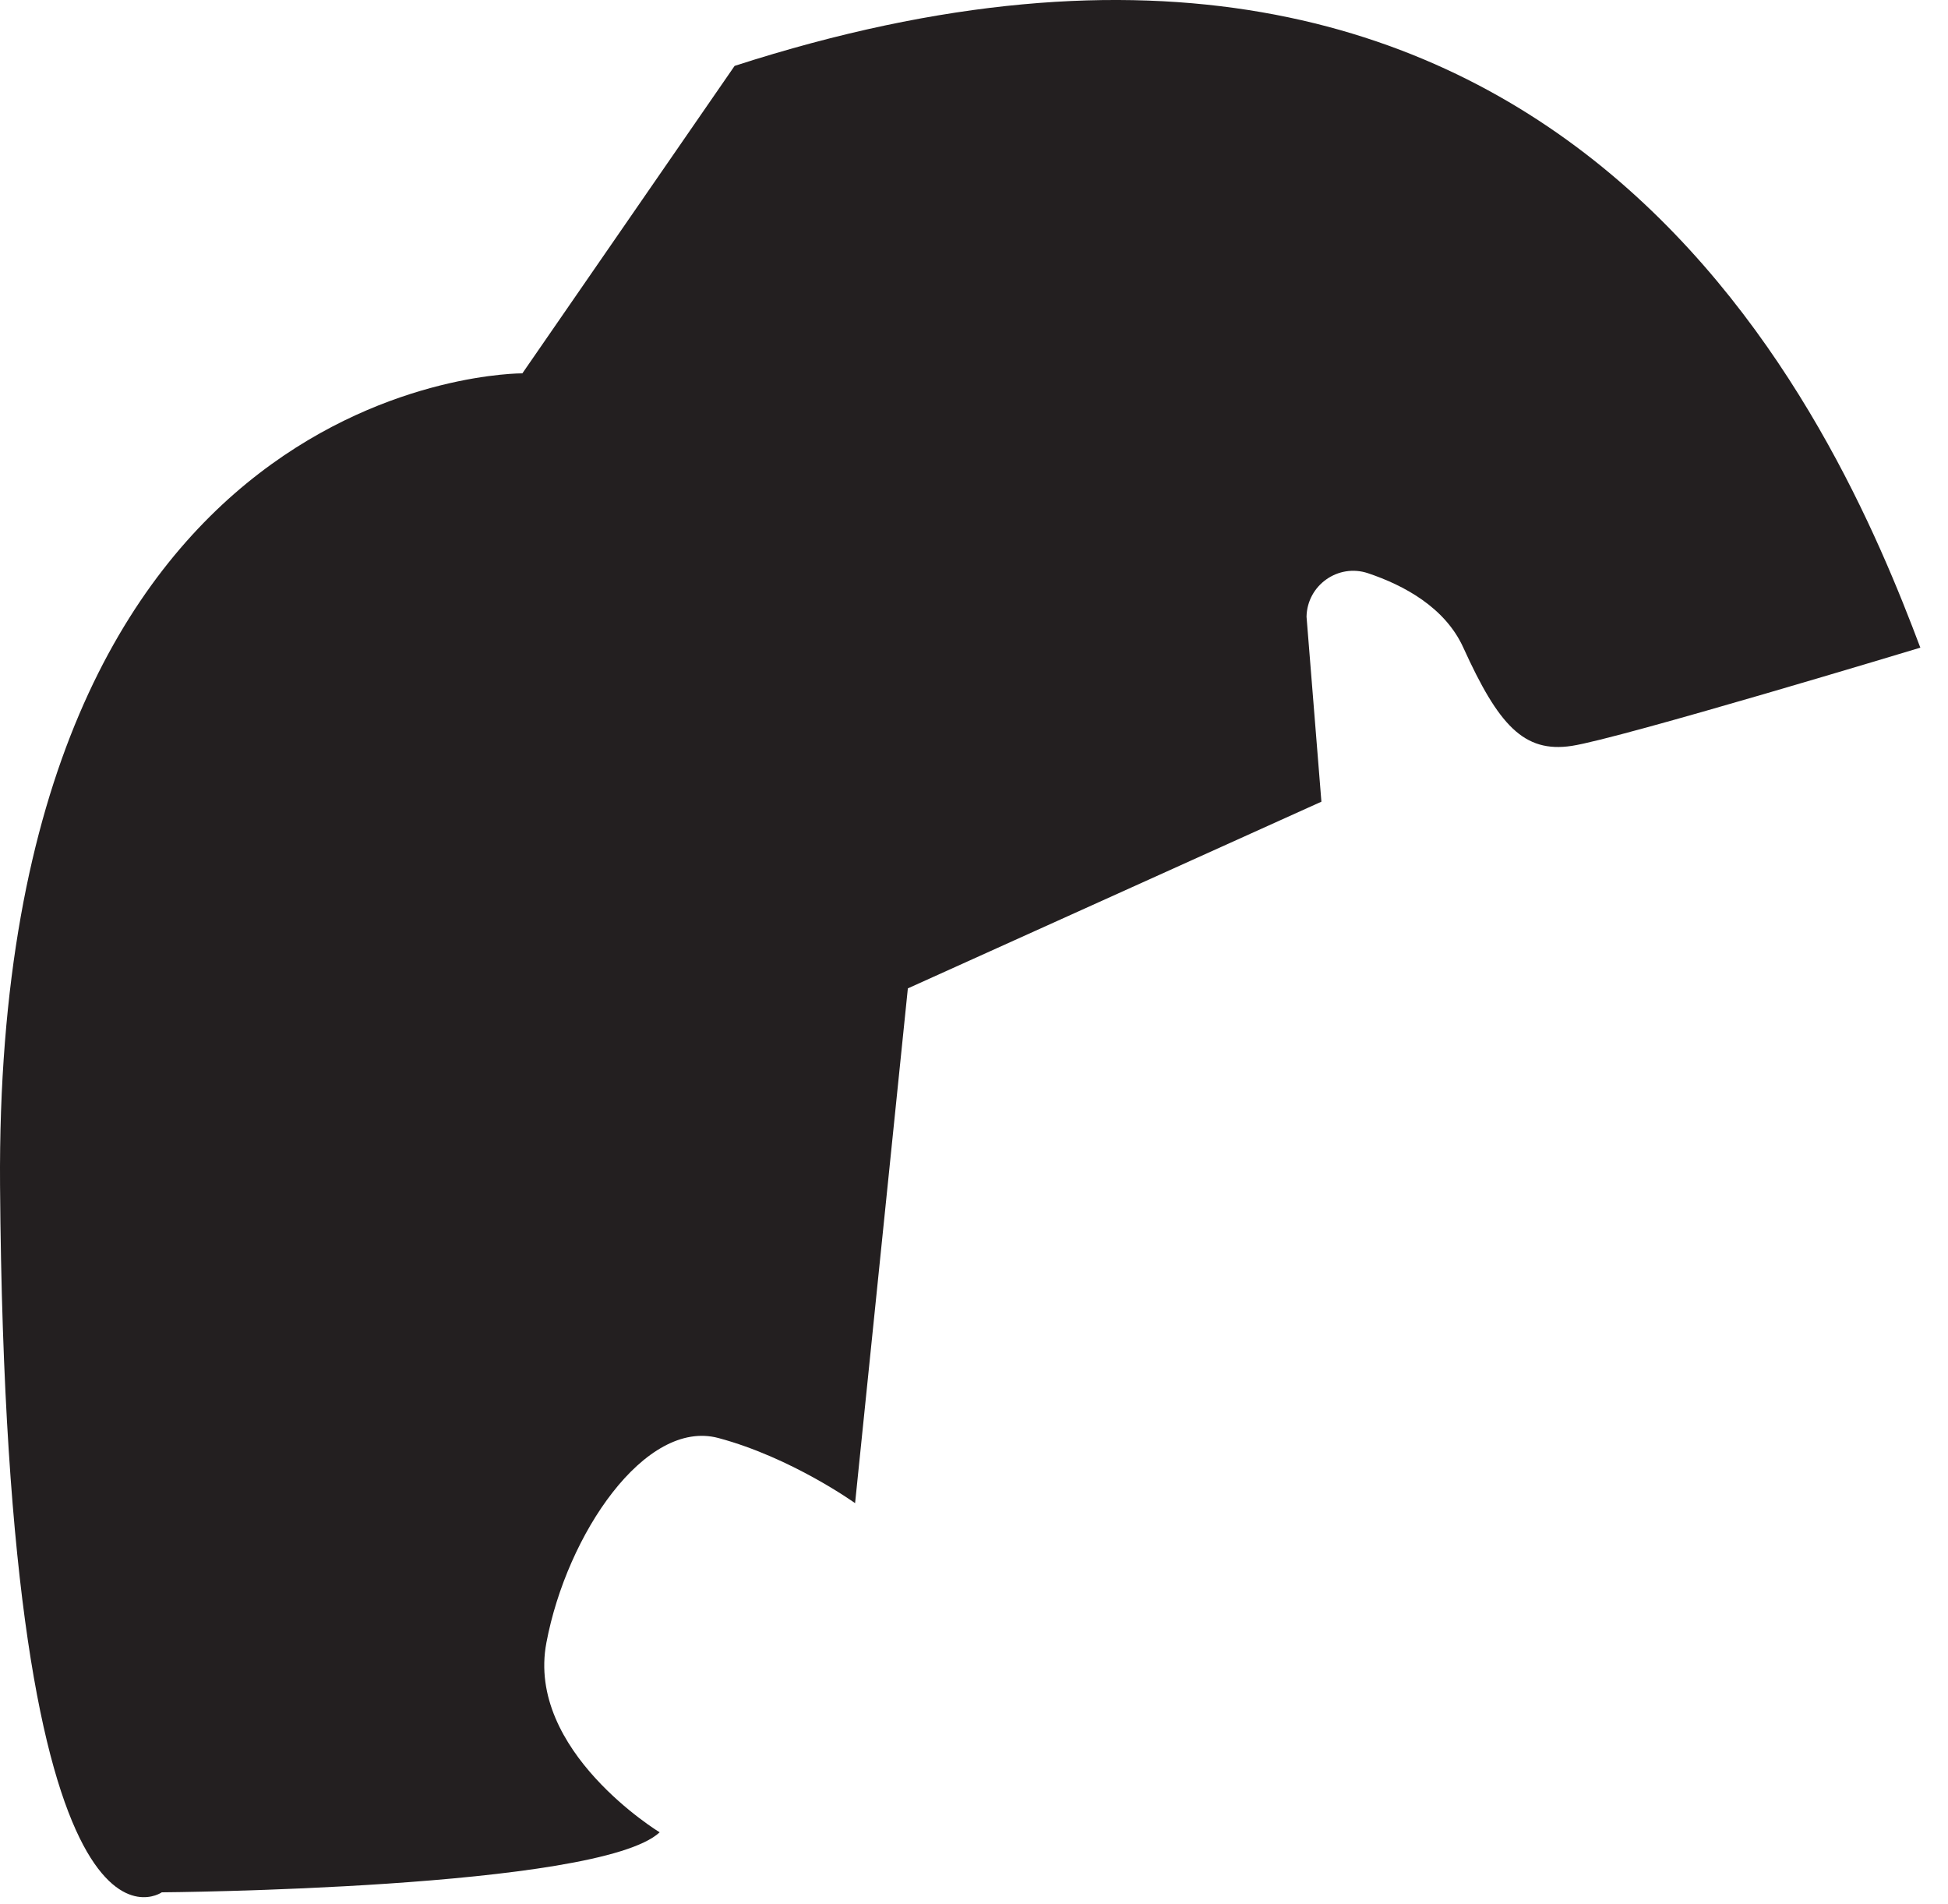
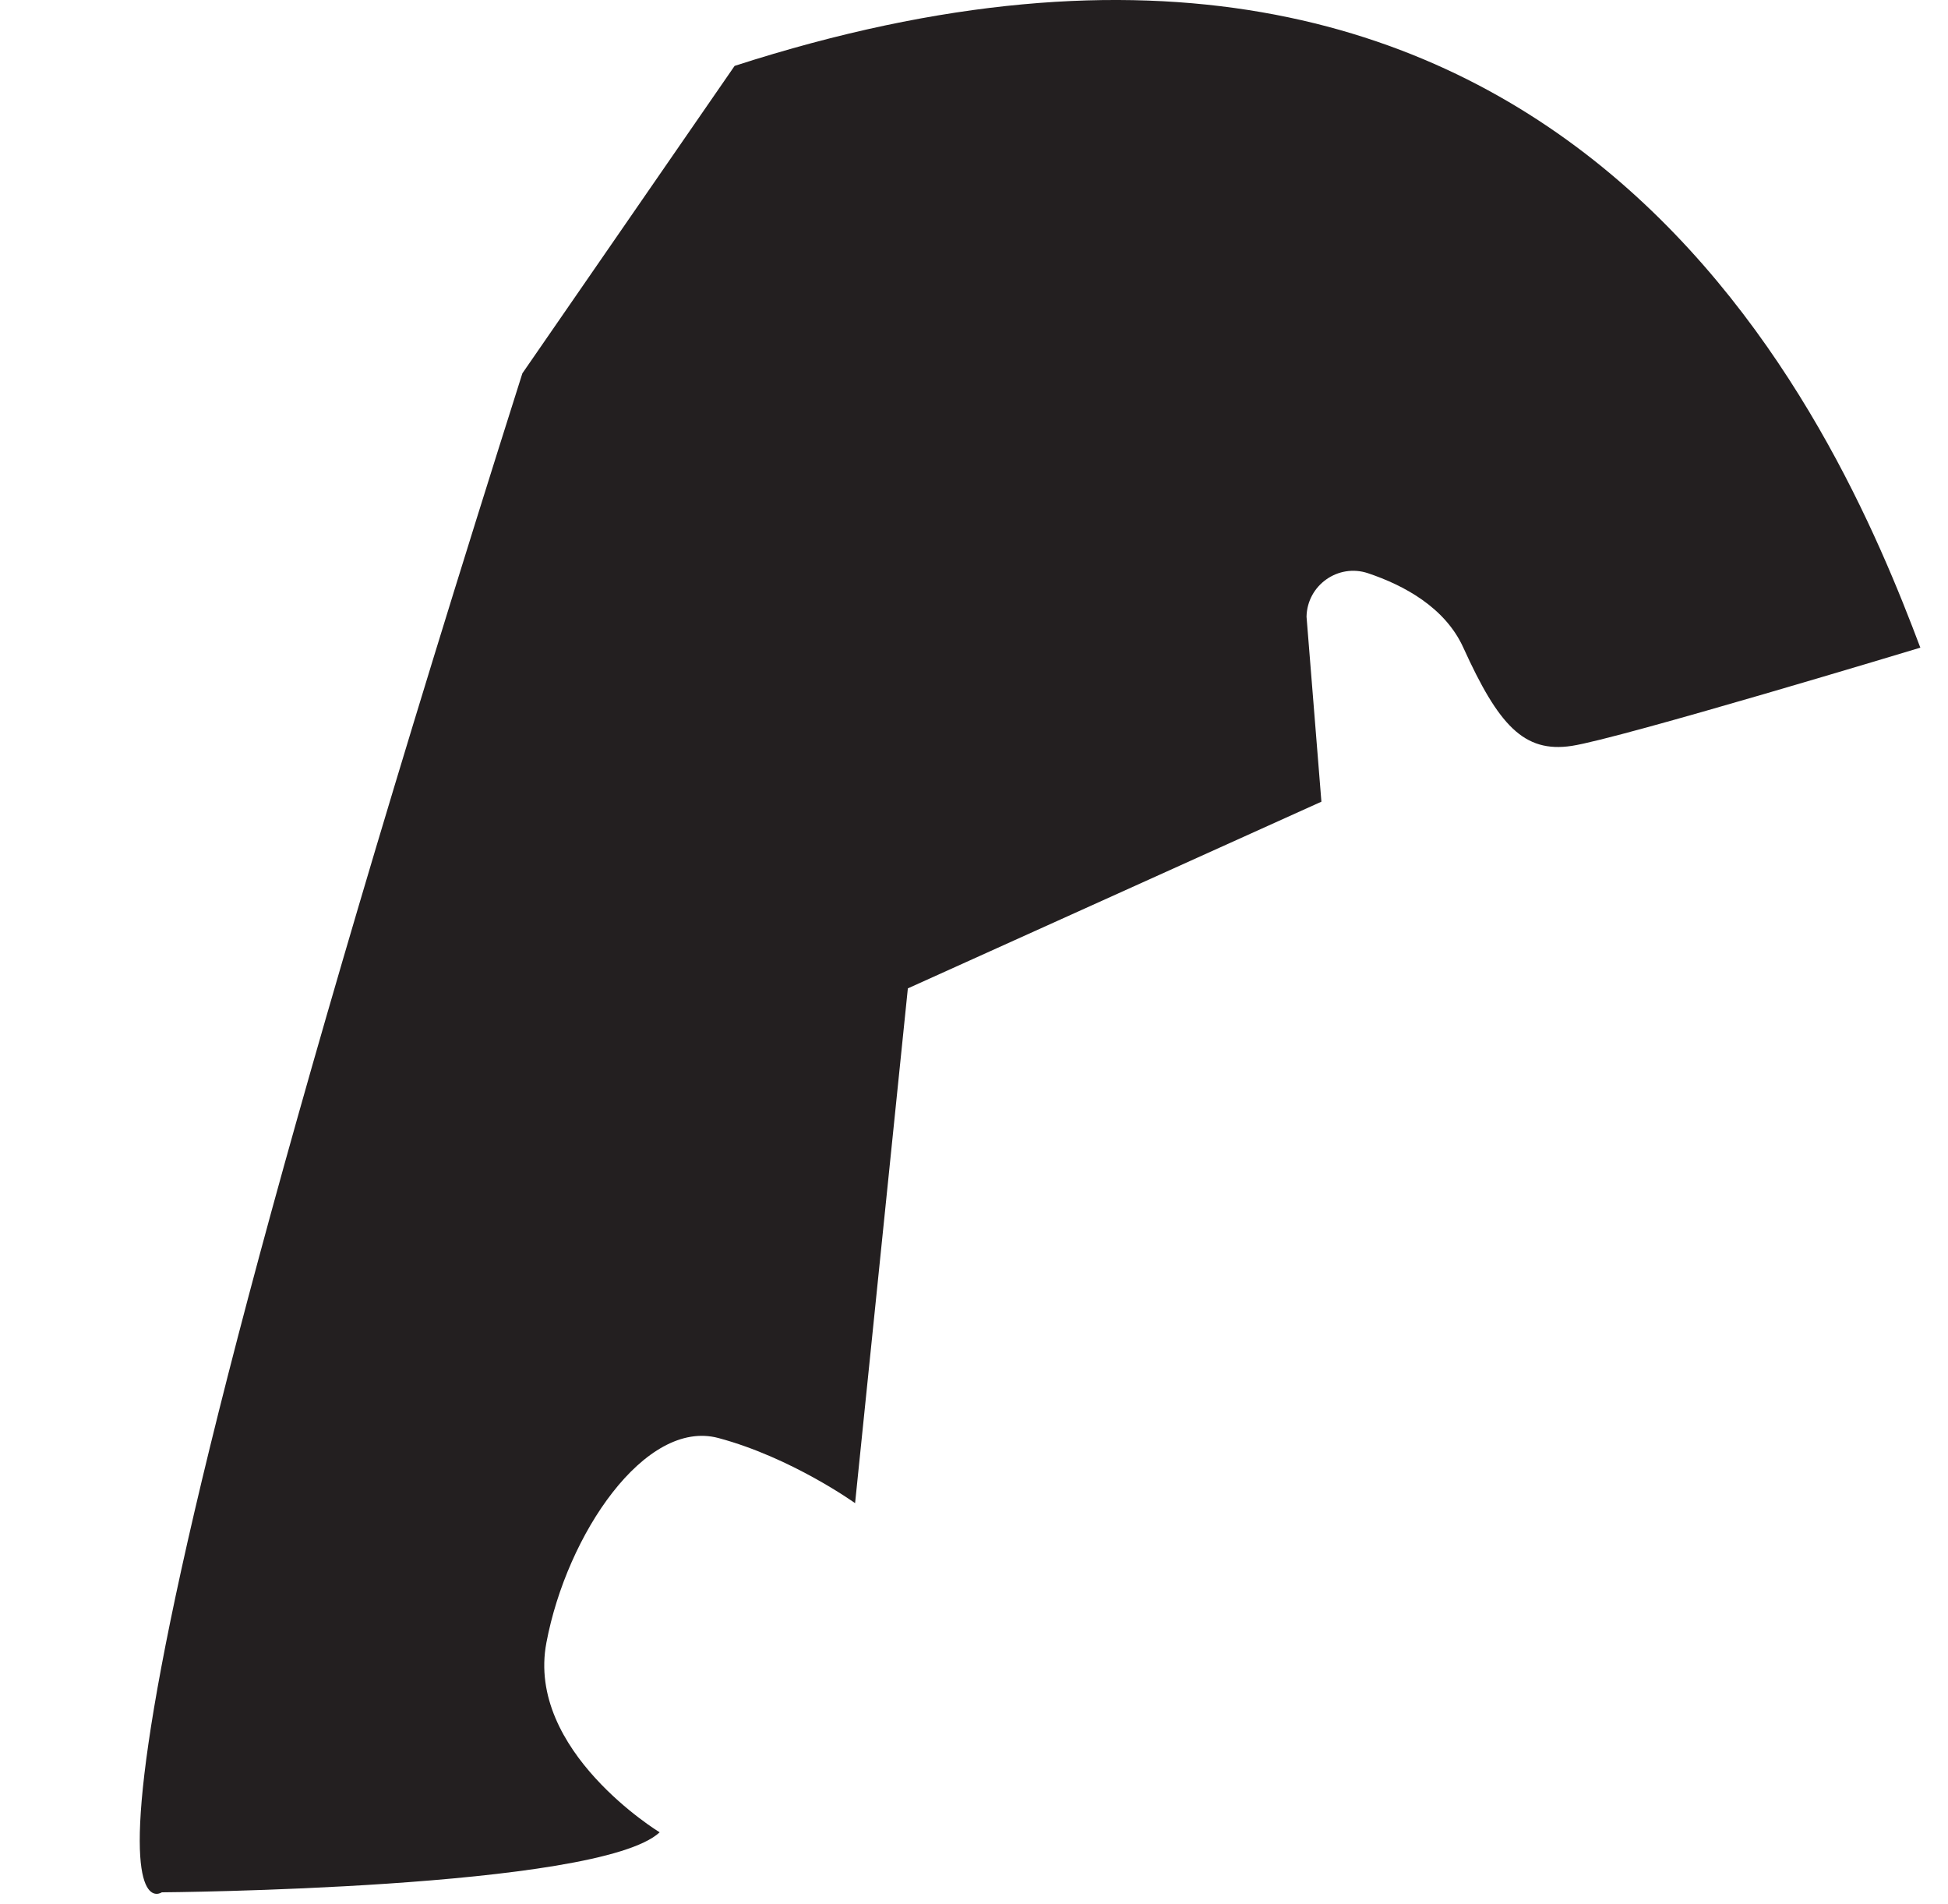
<svg xmlns="http://www.w3.org/2000/svg" fill="none" height="100%" overflow="visible" preserveAspectRatio="none" style="display: block;" viewBox="0 0 44 43" width="100%">
-   <path d="M43.376 14.628C41.535 9.743 35.511 -4.622 16.593 1.488L11.799 8.431C11.799 8.431 -0.133 8.349 0.001 26.772C0.136 45.2 3.655 42.733 3.655 42.733C3.655 42.733 13.52 42.661 14.9 41.378C14.9 41.378 11.876 39.541 12.342 37.094C12.804 34.642 14.578 32.032 16.227 32.474C17.881 32.916 19.314 33.945 19.314 33.945L20.506 22.32L29.847 18.104L29.511 13.926C29.525 13.214 30.227 12.719 30.9 12.945C31.703 13.214 32.641 13.714 33.054 14.628C33.847 16.373 34.419 17.008 35.501 16.844C36.583 16.681 43.367 14.628 43.367 14.628H43.376Z" fill="#231F20" id="Vector" />
+   <path d="M43.376 14.628C41.535 9.743 35.511 -4.622 16.593 1.488L11.799 8.431C0.136 45.2 3.655 42.733 3.655 42.733C3.655 42.733 13.52 42.661 14.9 41.378C14.9 41.378 11.876 39.541 12.342 37.094C12.804 34.642 14.578 32.032 16.227 32.474C17.881 32.916 19.314 33.945 19.314 33.945L20.506 22.32L29.847 18.104L29.511 13.926C29.525 13.214 30.227 12.719 30.9 12.945C31.703 13.214 32.641 13.714 33.054 14.628C33.847 16.373 34.419 17.008 35.501 16.844C36.583 16.681 43.367 14.628 43.367 14.628H43.376Z" fill="#231F20" id="Vector" />
</svg>